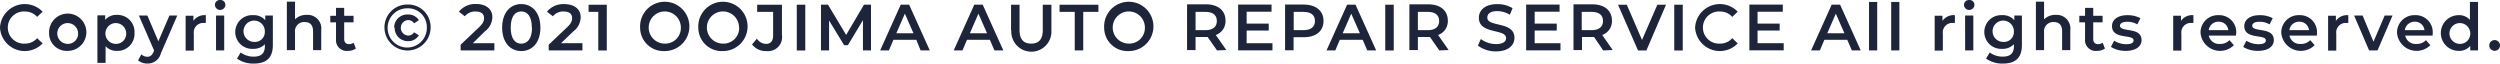
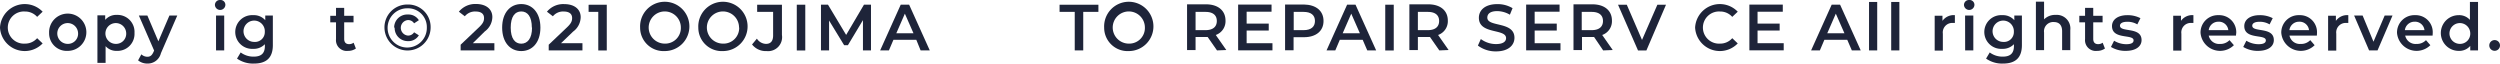
<svg xmlns="http://www.w3.org/2000/svg" viewBox="0 0 382.35 9.72">
  <g>
    <path d="M310.2,316.61a3.79,3.79,0,0,1,6.52-2.43l-.84.79a2.46,2.46,0,0,0-1.87-.82,2.46,2.46,0,1,0,0,4.91,2.43,2.43,0,0,0,1.87-.83l.84.8a3.79,3.79,0,0,1-6.52-2.42Z" transform="translate(-310.2 -312.39)" style="fill: #1e2439" />
    <path d="M317.71,317.43a2.85,2.85,0,1,1,2.84,2.74A2.69,2.69,0,0,1,317.71,317.43Zm4.43,0a1.59,1.59,0,1,0-1.59,1.67A1.55,1.55,0,0,0,322.14,317.43Z" transform="translate(-310.2 -312.39)" style="fill: #1e2439" />
    <path d="M330.77,317.43a2.6,2.6,0,0,1-2.71,2.74,2.19,2.19,0,0,1-1.71-.72V322H325.1v-7.27h1.19v.7a2.2,2.2,0,0,1,1.77-.76A2.6,2.6,0,0,1,330.77,317.43Zm-1.27,0a1.59,1.59,0,1,0-1.58,1.67A1.55,1.55,0,0,0,329.5,317.43Z" transform="translate(-310.2 -312.39)" style="fill: #1e2439" />
    <path d="M337.31,314.77l-2.5,5.76a2.07,2.07,0,0,1-2.06,1.58,2.21,2.21,0,0,1-1.43-.49l.5-.92a1.35,1.35,0,0,0,.92.37c.44,0,.7-.21.94-.74l.09-.21-2.33-5.35h1.3l1.68,3.94,1.69-3.94Z" transform="translate(-310.2 -312.39)" style="fill: #1e2439" />
-     <path d="M341.68,314.71v1.19l-.29,0a1.45,1.45,0,0,0-1.55,1.64v2.59h-1.25v-5.33h1.19v.78A2.1,2.1,0,0,1,341.68,314.71Z" transform="translate(-310.2 -312.39)" style="fill: #1e2439" />
    <path d="M343.07,313.14a.76.76,0,0,1,.8-.75.74.74,0,0,1,.8.72.8.8,0,0,1-1.6,0Zm.17,1.63h1.25v5.33h-1.25Z" transform="translate(-310.2 -312.39)" style="fill: #1e2439" />
    <path d="M351.93,314.77v4.52c0,1.94-1,2.82-2.88,2.82a4.24,4.24,0,0,1-2.6-.76l.56-.94a3.23,3.23,0,0,0,2,.64c1.18,0,1.7-.54,1.7-1.62v-.28a2.35,2.35,0,0,1-1.79.71,2.58,2.58,0,1,1,0-5.15,2.31,2.31,0,0,1,1.85.77v-.71Zm-1.23,2.5a1.63,1.63,0,1,0-1.62,1.53A1.5,1.5,0,0,0,350.7,317.27Z" transform="translate(-310.2 -312.39)" style="fill: #1e2439" />
-     <path d="M359.33,317v3.06h-1.25v-2.89c0-.95-.47-1.41-1.27-1.41a1.41,1.41,0,0,0-1.49,1.6v2.7h-1.25v-7.41h1.25v2.7a2.38,2.38,0,0,1,1.78-.68A2.08,2.08,0,0,1,359.33,317Z" transform="translate(-310.2 -312.39)" style="fill: #1e2439" />
    <path d="M364.63,319.81a2,2,0,0,1-1.2.36,1.64,1.64,0,0,1-1.84-1.8v-2.56h-.88v-1h.88v-1.22h1.25v1.22h1.43v1h-1.43v2.53c0,.52.26.8.74.8a1.12,1.12,0,0,0,.7-.22Z" transform="translate(-310.2 -312.39)" style="fill: #1e2439" />
    <path d="M369,316.61a3.49,3.49,0,0,1,3.54-3.53,3.44,3.44,0,0,1,3.52,3.5,3.53,3.53,0,1,1-7.06,0Zm6.48,0a2.87,2.87,0,0,0-2.94-2.95,3,3,0,1,0,2.94,2.95Zm-5,0a2,2,0,0,1,2.11-2,1.86,1.86,0,0,1,1.67.87l-.73.48a1.06,1.06,0,0,0-.95-.5,1.19,1.19,0,0,0,0,2.37,1.06,1.06,0,0,0,.95-.5l.73.46a1.84,1.84,0,0,1-1.67.89A2,2,0,0,1,370.56,316.61Z" transform="translate(-310.2 -312.39)" style="fill: #1e2439" />
    <path d="M385.81,319v1.1h-5.16v-.87l2.78-2.64c.68-.64.8-1,.8-1.44,0-.64-.44-1-1.3-1a2,2,0,0,0-1.64.73l-.91-.7A3.23,3.23,0,0,1,383,313c1.52,0,2.5.77,2.5,2a2.78,2.78,0,0,1-1.16,2.2L382.51,319Z" transform="translate(-310.2 -312.39)" style="fill: #1e2439" />
    <path d="M387,316.61c0-2.3,1.26-3.6,2.92-3.6s2.93,1.3,2.93,3.6-1.26,3.59-2.93,3.59S387,318.9,387,316.61Zm4.54,0c0-1.69-.66-2.47-1.62-2.47s-1.61.78-1.61,2.47.66,2.46,1.61,2.46S391.57,318.29,391.57,316.61Z" transform="translate(-310.2 -312.39)" style="fill: #1e2439" />
    <path d="M399.28,319v1.1h-5.16v-.87l2.78-2.64c.68-.64.8-1,.8-1.44,0-.64-.44-1-1.3-1a2,2,0,0,0-1.64.73l-.91-.7a3.23,3.23,0,0,1,2.66-1.16c1.52,0,2.5.77,2.5,2a2.78,2.78,0,0,1-1.16,2.2L396,319Z" transform="translate(-310.2 -312.39)" style="fill: #1e2439" />
    <path d="M403,313.11v7h-1.3v-5.9h-1.48v-1.09Z" transform="translate(-310.2 -312.39)" style="fill: #1e2439" />
    <path d="M408.1,316.61a3.77,3.77,0,1,1,3.77,3.59A3.58,3.58,0,0,1,408.1,316.61Zm6.23,0a2.46,2.46,0,1,0-2.46,2.45A2.39,2.39,0,0,0,414.33,316.61Z" transform="translate(-310.2 -312.39)" style="fill: #1e2439" />
    <path d="M417,316.61a3.77,3.77,0,1,1,3.77,3.59A3.58,3.58,0,0,1,417,316.61Zm6.23,0a2.46,2.46,0,1,0-2.46,2.45A2.39,2.39,0,0,0,423.25,316.61Z" transform="translate(-310.2 -312.39)" style="fill: #1e2439" />
    <path d="M425.22,319.19l.74-.89a1.7,1.7,0,0,0,1.39.8c.72,0,1.09-.43,1.09-1.29V314.2H426v-1.09h3.79v4.63a2.14,2.14,0,0,1-2.36,2.46A2.64,2.64,0,0,1,425.22,319.19Z" transform="translate(-310.2 -312.39)" style="fill: #1e2439" />
    <path d="M432.06,313.11h1.3v7h-1.3Z" transform="translate(-310.2 -312.39)" style="fill: #1e2439" />
    <path d="M442.18,320.1v-4.63l-2.3,3.83h-.58l-2.3-3.77v4.57h-1.24v-7h1.07l2.78,4.63,2.73-4.63h1.07v7Z" transform="translate(-310.2 -312.39)" style="fill: #1e2439" />
    <path d="M450.34,318.48h-3.5l-.69,1.62h-1.34l3.15-7h1.28l3.16,7H451Zm-.43-1-1.32-3-1.31,3Z" transform="translate(-310.2 -312.39)" style="fill: #1e2439" />
-     <path d="M461.59,318.48h-3.5l-.69,1.62h-1.34l3.15-7h1.28l3.16,7h-1.36Zm-.43-1-1.32-3-1.31,3Z" transform="translate(-310.2 -312.39)" style="fill: #1e2439" />
-     <path d="M464.83,317.05v-3.94h1.3V317c0,1.44.65,2.06,1.78,2.06s1.77-.62,1.77-2.06v-3.89H471v3.94a3.07,3.07,0,1,1-6.13,0Z" transform="translate(-310.2 -312.39)" style="fill: #1e2439" />
    <path d="M474.57,314.21h-2.32v-1.1h5.94v1.1h-2.32v5.89h-1.3Z" transform="translate(-310.2 -312.39)" style="fill: #1e2439" />
    <path d="M479.07,316.61a3.77,3.77,0,1,1,3.77,3.59A3.58,3.58,0,0,1,479.07,316.61Zm6.23,0a2.46,2.46,0,1,0-2.46,2.45A2.39,2.39,0,0,0,485.3,316.61Z" transform="translate(-310.2 -312.39)" style="fill: #1e2439" />
    <path d="M496.33,320.1l-1.43-2.05h-1.85v2h-1.3v-7h2.88c1.84,0,3,.94,3,2.49a2.23,2.23,0,0,1-1.49,2.2l1.61,2.3Zm-1.76-5.89h-1.52V317h1.52c1.14,0,1.73-.52,1.73-1.4S495.71,314.21,494.57,314.21Z" transform="translate(-310.2 -312.39)" style="fill: #1e2439" />
    <path d="M504.81,319v1.09h-5.25v-7h5.11v1.09h-3.81V316h3.38v1.06h-3.38V319Z" transform="translate(-310.2 -312.39)" style="fill: #1e2439" />
    <path d="M512.62,315.6c0,1.53-1.14,2.48-3,2.48h-1.58v2h-1.3v-7h2.88C511.48,313.11,512.62,314.05,512.62,315.6Zm-1.31,0c0-.88-.59-1.39-1.73-1.39h-1.52V317h1.52C510.72,317,511.31,316.48,511.31,315.6Z" transform="translate(-310.2 -312.39)" style="fill: #1e2439" />
    <path d="M518.61,318.48h-3.5l-.69,1.62h-1.34l3.15-7h1.28l3.16,7h-1.36Zm-.43-1-1.32-3-1.31,3Z" transform="translate(-310.2 -312.39)" style="fill: #1e2439" />
    <path d="M522.06,313.11h1.3v7h-1.3Z" transform="translate(-310.2 -312.39)" style="fill: #1e2439" />
    <path d="M530.33,320.1l-1.43-2.05h-1.85v2h-1.3v-7h2.88c1.84,0,3,.94,3,2.49a2.23,2.23,0,0,1-1.49,2.2l1.61,2.3Zm-1.76-5.89h-1.52V317h1.52c1.14,0,1.73-.52,1.73-1.4S529.71,314.21,528.57,314.21Z" transform="translate(-310.2 -312.39)" style="fill: #1e2439" />
    <path d="M536.23,319.36l.45-1a3.88,3.88,0,0,0,2.31.77c1.09,0,1.55-.39,1.55-.91,0-1.5-4.16-.52-4.16-3.11,0-1.13.9-2.09,2.82-2.09a4.43,4.43,0,0,1,2.33.62l-.41,1a3.89,3.89,0,0,0-1.93-.55c-1.08,0-1.52.42-1.52,1,0,1.49,4.15.52,4.15,3.08,0,1.12-.91,2.08-2.83,2.08A4.51,4.51,0,0,1,536.23,319.36Z" transform="translate(-310.2 -312.39)" style="fill: #1e2439" />
    <path d="M548.86,319v1.09h-5.25v-7h5.11v1.09h-3.81V316h3.38v1.06h-3.38V319Z" transform="translate(-310.2 -312.39)" style="fill: #1e2439" />
    <path d="M555.39,320.1,554,318.05h-1.85v2h-1.3v-7h2.88c1.84,0,3,.94,3,2.49a2.23,2.23,0,0,1-1.49,2.2l1.61,2.3Zm-1.76-5.89h-1.52V317h1.52c1.14,0,1.73-.52,1.73-1.4S554.77,314.21,553.63,314.21Z" transform="translate(-310.2 -312.39)" style="fill: #1e2439" />
    <path d="M565,313.11l-3,7h-1.28l-3.06-7H559l2.33,5.39,2.35-5.39Z" transform="translate(-310.2 -312.39)" style="fill: #1e2439" />
-     <path d="M566.26,313.11h1.3v7h-1.3Z" transform="translate(-310.2 -312.39)" style="fill: #1e2439" />
    <path d="M569.45,316.61a3.79,3.79,0,0,1,6.52-2.43l-.84.79a2.46,2.46,0,0,0-1.87-.82,2.46,2.46,0,1,0,0,4.91,2.43,2.43,0,0,0,1.87-.83l.84.8a3.79,3.79,0,0,1-6.52-2.42Z" transform="translate(-310.2 -312.39)" style="fill: #1e2439" />
    <path d="M583,319v1.09h-5.25v-7h5.11v1.09H579V316h3.38v1.06H579V319Z" transform="translate(-310.2 -312.39)" style="fill: #1e2439" />
    <path d="M592.72,318.48h-3.5l-.69,1.62h-1.34l3.15-7h1.28l3.16,7h-1.36Zm-.43-1-1.32-3-1.31,3Z" transform="translate(-310.2 -312.39)" style="fill: #1e2439" />
    <path d="M596.05,312.69h1.25v7.41h-1.25Z" transform="translate(-310.2 -312.39)" style="fill: #1e2439" />
    <path d="M599.44,312.69h1.25v7.41h-1.25Z" transform="translate(-310.2 -312.39)" style="fill: #1e2439" />
    <path d="M609.18,314.71v1.19l-.29,0a1.45,1.45,0,0,0-1.55,1.64v2.59h-1.25v-5.33h1.19v.78A2.1,2.1,0,0,1,609.18,314.71Z" transform="translate(-310.2 -312.39)" style="fill: #1e2439" />
    <path d="M610.57,313.14a.76.76,0,0,1,.8-.75.74.74,0,0,1,.8.72.8.8,0,0,1-1.6,0Zm.17,1.63H612v5.33h-1.25Z" transform="translate(-310.2 -312.39)" style="fill: #1e2439" />
    <path d="M619.43,314.77v4.52c0,1.94-1,2.82-2.88,2.82a4.24,4.24,0,0,1-2.6-.76l.56-.94a3.23,3.23,0,0,0,2,.64c1.18,0,1.7-.54,1.7-1.62v-.28a2.35,2.35,0,0,1-1.79.71,2.58,2.58,0,1,1,0-5.15,2.31,2.31,0,0,1,1.85.77v-.71Zm-1.23,2.5a1.63,1.63,0,1,0-1.62,1.53A1.5,1.5,0,0,0,618.2,317.27Z" transform="translate(-310.2 -312.39)" style="fill: #1e2439" />
    <path d="M626.83,317v3.06h-1.25v-2.89c0-.95-.47-1.41-1.27-1.41a1.41,1.41,0,0,0-1.49,1.6v2.7h-1.25v-7.41h1.25v2.7a2.38,2.38,0,0,1,1.78-.68A2.08,2.08,0,0,1,626.83,317Z" transform="translate(-310.2 -312.39)" style="fill: #1e2439" />
    <path d="M632.13,319.81a2,2,0,0,1-1.2.36,1.64,1.64,0,0,1-1.84-1.8v-2.56h-.88v-1h.88v-1.22h1.25v1.22h1.43v1h-1.43v2.53c0,.52.26.8.74.8a1.12,1.12,0,0,0,.7-.22Z" transform="translate(-310.2 -312.39)" style="fill: #1e2439" />
    <path d="M633.05,319.57l.48-.95a3.59,3.59,0,0,0,1.86.53c.79,0,1.12-.22,1.12-.59,0-1-3.3-.06-3.3-2.18,0-1,.91-1.67,2.35-1.67a4.25,4.25,0,0,1,2,.46l-.48.95a2.92,2.92,0,0,0-1.53-.4c-.76,0-1.12.25-1.12.6,0,1.07,3.3.12,3.3,2.2,0,1-.92,1.65-2.42,1.65A4.24,4.24,0,0,1,633.05,319.57Z" transform="translate(-310.2 -312.39)" style="fill: #1e2439" />
    <path d="M645.66,314.71v1.19l-.29,0a1.45,1.45,0,0,0-1.55,1.64v2.59h-1.25v-5.33h1.19v.78A2.1,2.1,0,0,1,645.66,314.71Z" transform="translate(-310.2 -312.39)" style="fill: #1e2439" />
    <path d="M652.17,317.83H648a1.62,1.62,0,0,0,1.73,1.28,1.91,1.91,0,0,0,1.45-.58l.67.77a3,3,0,0,1-5.1-1.87,2.65,2.65,0,0,1,2.76-2.72,2.6,2.6,0,0,1,2.7,2.75C652.19,317.56,652.18,317.71,652.17,317.83ZM648,317h3a1.45,1.45,0,0,0-1.51-1.29A1.48,1.48,0,0,0,648,317Z" transform="translate(-310.2 -312.39)" style="fill: #1e2439" />
    <path d="M653.28,319.57l.48-.95a3.59,3.59,0,0,0,1.86.53c.79,0,1.12-.22,1.12-.59,0-1-3.3-.06-3.3-2.18,0-1,.91-1.67,2.35-1.67a4.25,4.25,0,0,1,2,.46l-.48.95a2.92,2.92,0,0,0-1.53-.4c-.76,0-1.12.25-1.12.6,0,1.07,3.3.12,3.3,2.2,0,1-.92,1.65-2.42,1.65A4.24,4.24,0,0,1,653.28,319.57Z" transform="translate(-310.2 -312.39)" style="fill: #1e2439" />
    <path d="M664.54,317.83h-4.19a1.62,1.62,0,0,0,1.73,1.28,1.91,1.91,0,0,0,1.45-.58l.67.77a3,3,0,0,1-5.1-1.87,2.65,2.65,0,0,1,2.76-2.72,2.6,2.6,0,0,1,2.7,2.75C664.56,317.56,664.55,317.71,664.54,317.83Zm-4.2-.83h3a1.45,1.45,0,0,0-1.51-1.29A1.48,1.48,0,0,0,660.34,317Z" transform="translate(-310.2 -312.39)" style="fill: #1e2439" />
    <path d="M669.35,314.71v1.19l-.29,0a1.45,1.45,0,0,0-1.55,1.64v2.59h-1.25v-5.33h1.19v.78A2.1,2.1,0,0,1,669.35,314.71Z" transform="translate(-310.2 -312.39)" style="fill: #1e2439" />
    <path d="M676.11,314.77l-2.29,5.33h-1.29l-2.29-5.33h1.3l1.66,4,1.71-4Z" transform="translate(-310.2 -312.39)" style="fill: #1e2439" />
    <path d="M682.24,317.83h-4.19a1.62,1.62,0,0,0,1.73,1.28,1.91,1.91,0,0,0,1.45-.58l.67.77a3,3,0,0,1-5.1-1.87,2.65,2.65,0,0,1,2.76-2.72,2.6,2.6,0,0,1,2.7,2.75C682.26,317.56,682.25,317.71,682.24,317.83ZM678,317h3a1.45,1.45,0,0,0-1.51-1.29A1.48,1.48,0,0,0,678,317Z" transform="translate(-310.2 -312.39)" style="fill: #1e2439" />
    <path d="M689.19,312.69v7.41H688v-.69a2.2,2.2,0,0,1-1.77.76,2.73,2.73,0,0,1,0-5.46,2.19,2.19,0,0,1,1.72.72v-2.74ZM688,317.43a1.59,1.59,0,1,0-1.59,1.67A1.56,1.56,0,0,0,688,317.43Z" transform="translate(-310.2 -312.39)" style="fill: #1e2439" />
    <path d="M690.91,319.34a.82.82,0,1,1,1.64,0,.82.82,0,1,1-1.64,0Z" transform="translate(-310.2 -312.39)" style="fill: #1e2439" />
  </g>
</svg>